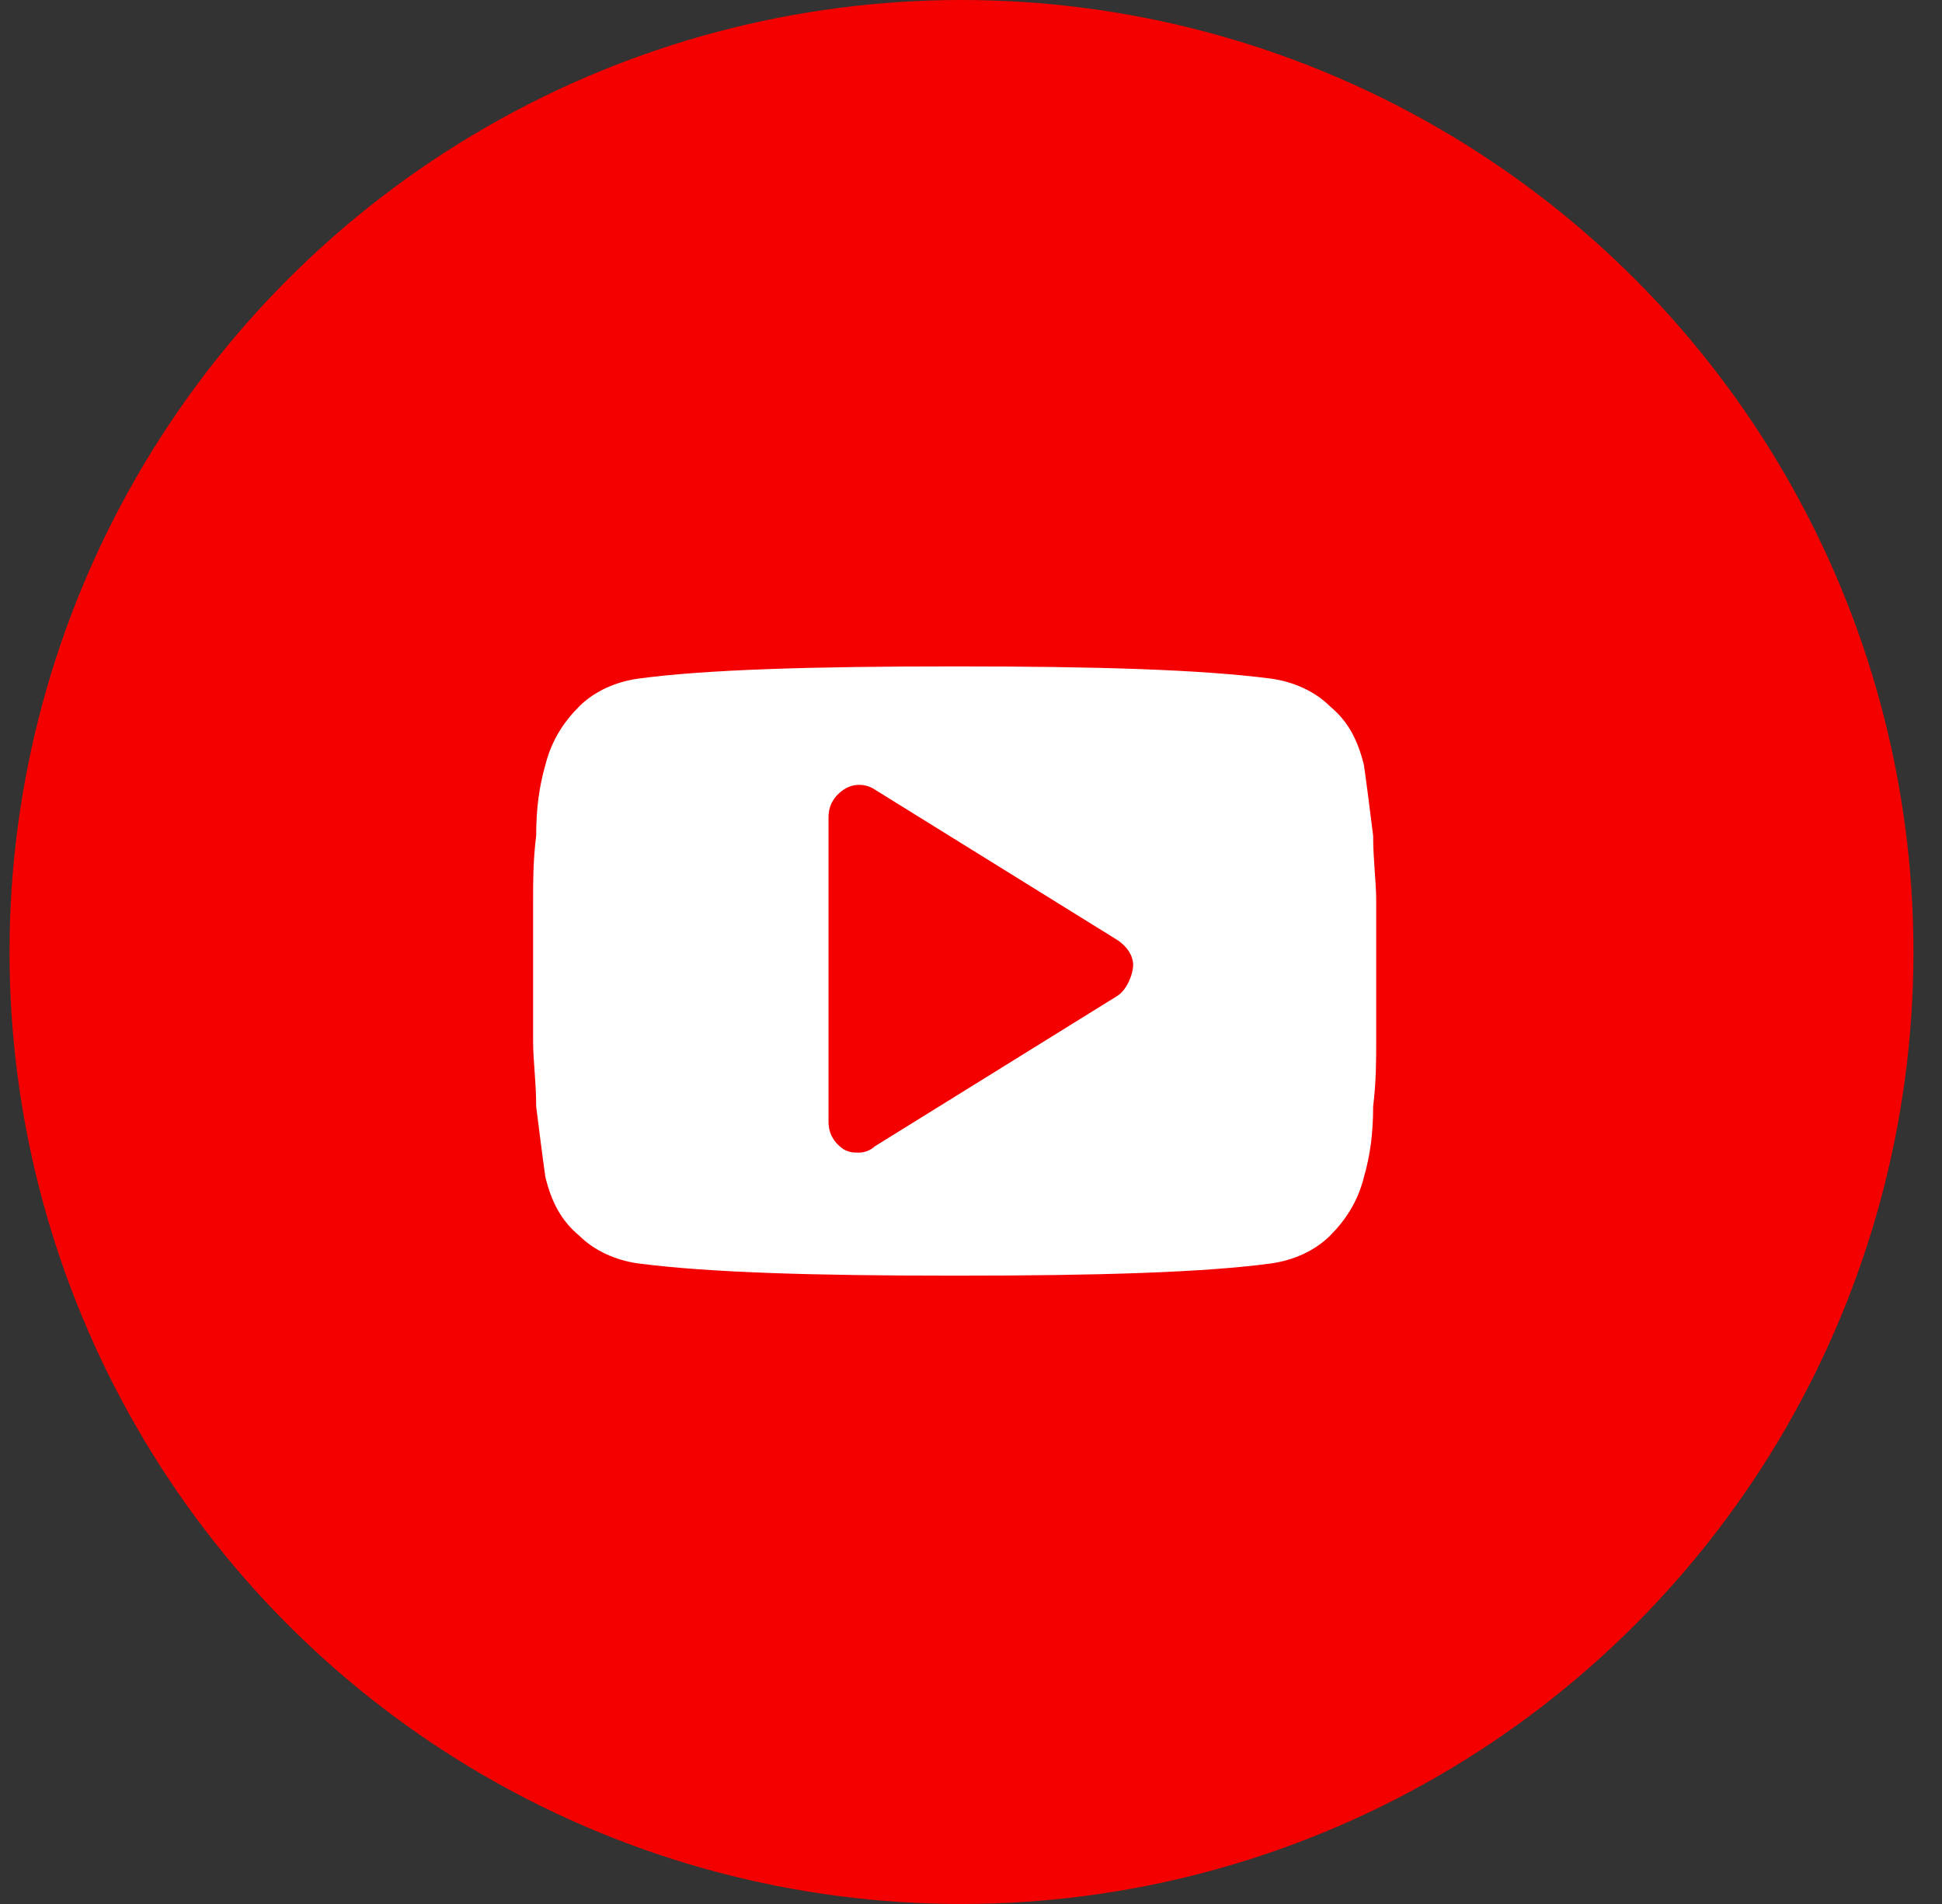
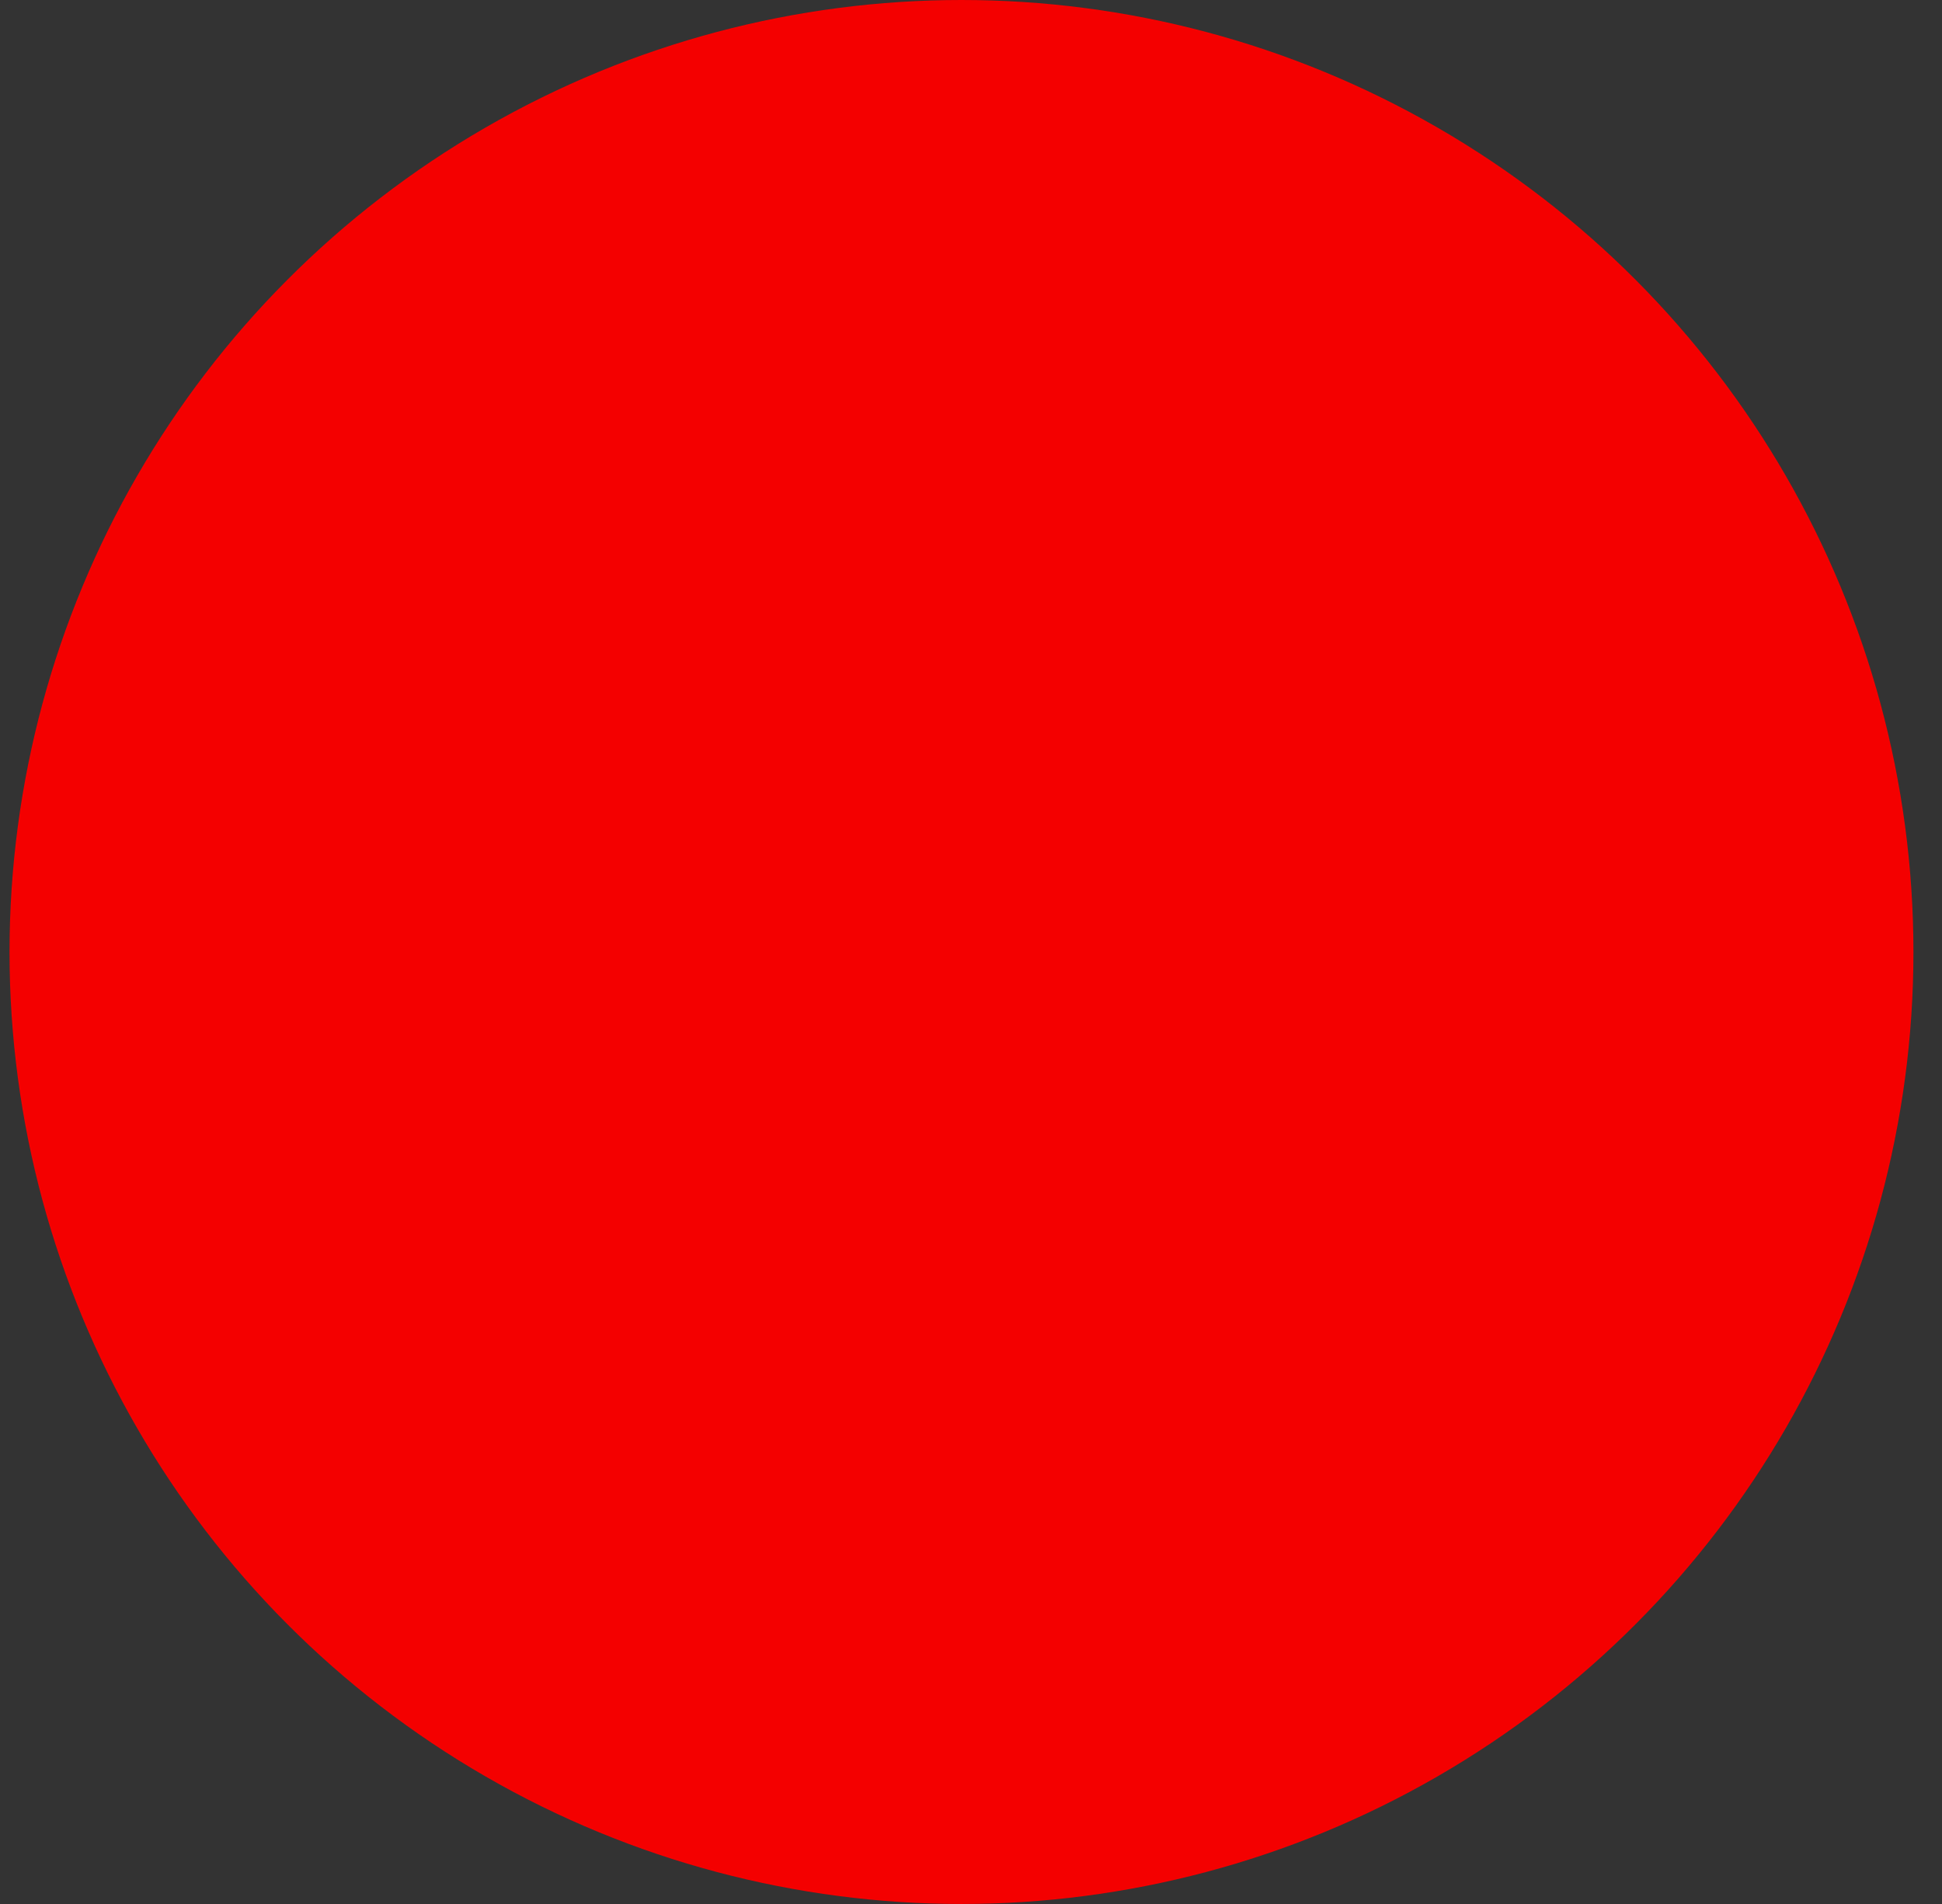
<svg xmlns="http://www.w3.org/2000/svg" width="51" height="50" viewBox="0 0 51 50" fill="none">
  <rect x="0" y="0" width="51" height="50" fill="#333333" stroke="none" />
  <circle cx="25.25" cy="25" r="25" fill="#F40000" />
-   <path d="M36.141 23.641C36.141 23.157 36.061 22.591 36.061 21.944C35.98 21.298 35.899 20.651 35.818 20.086C35.657 19.439 35.414 18.954 34.929 18.55C34.525 18.146 33.96 17.904 33.394 17.823C31.535 17.581 28.788 17.5 25.071 17.5C21.354 17.5 18.525 17.581 16.747 17.823C16.182 17.904 15.616 18.146 15.212 18.55C14.808 18.954 14.485 19.439 14.323 20.086C14.162 20.651 14.081 21.217 14.081 21.944C14 22.591 14 23.157 14 23.641C14 24.126 14 24.692 14 25.5C14 26.308 14 26.954 14 27.359C14 27.843 14.081 28.409 14.081 29.056C14.162 29.702 14.242 30.349 14.323 30.914C14.485 31.561 14.727 32.045 15.212 32.45C15.616 32.853 16.182 33.096 16.747 33.177C18.606 33.419 21.354 33.5 25.071 33.5C28.788 33.5 31.616 33.419 33.394 33.177C33.96 33.096 34.525 32.853 34.929 32.45C35.333 32.045 35.657 31.561 35.818 30.914C35.98 30.349 36.061 29.783 36.061 29.056C36.141 28.409 36.141 27.843 36.141 27.359C36.141 26.874 36.141 26.308 36.141 25.5C36.141 24.692 36.141 24.045 36.141 23.641ZM29.354 26.146L22.97 30.106C22.889 30.187 22.727 30.268 22.566 30.268C22.404 30.268 22.323 30.268 22.162 30.187C21.919 30.025 21.758 29.783 21.758 29.46V21.46C21.758 21.136 21.919 20.894 22.162 20.732C22.404 20.571 22.727 20.571 22.97 20.732L29.354 24.692C29.596 24.854 29.758 25.096 29.758 25.338C29.758 25.581 29.596 25.985 29.354 26.146Z" fill="white" />
</svg>